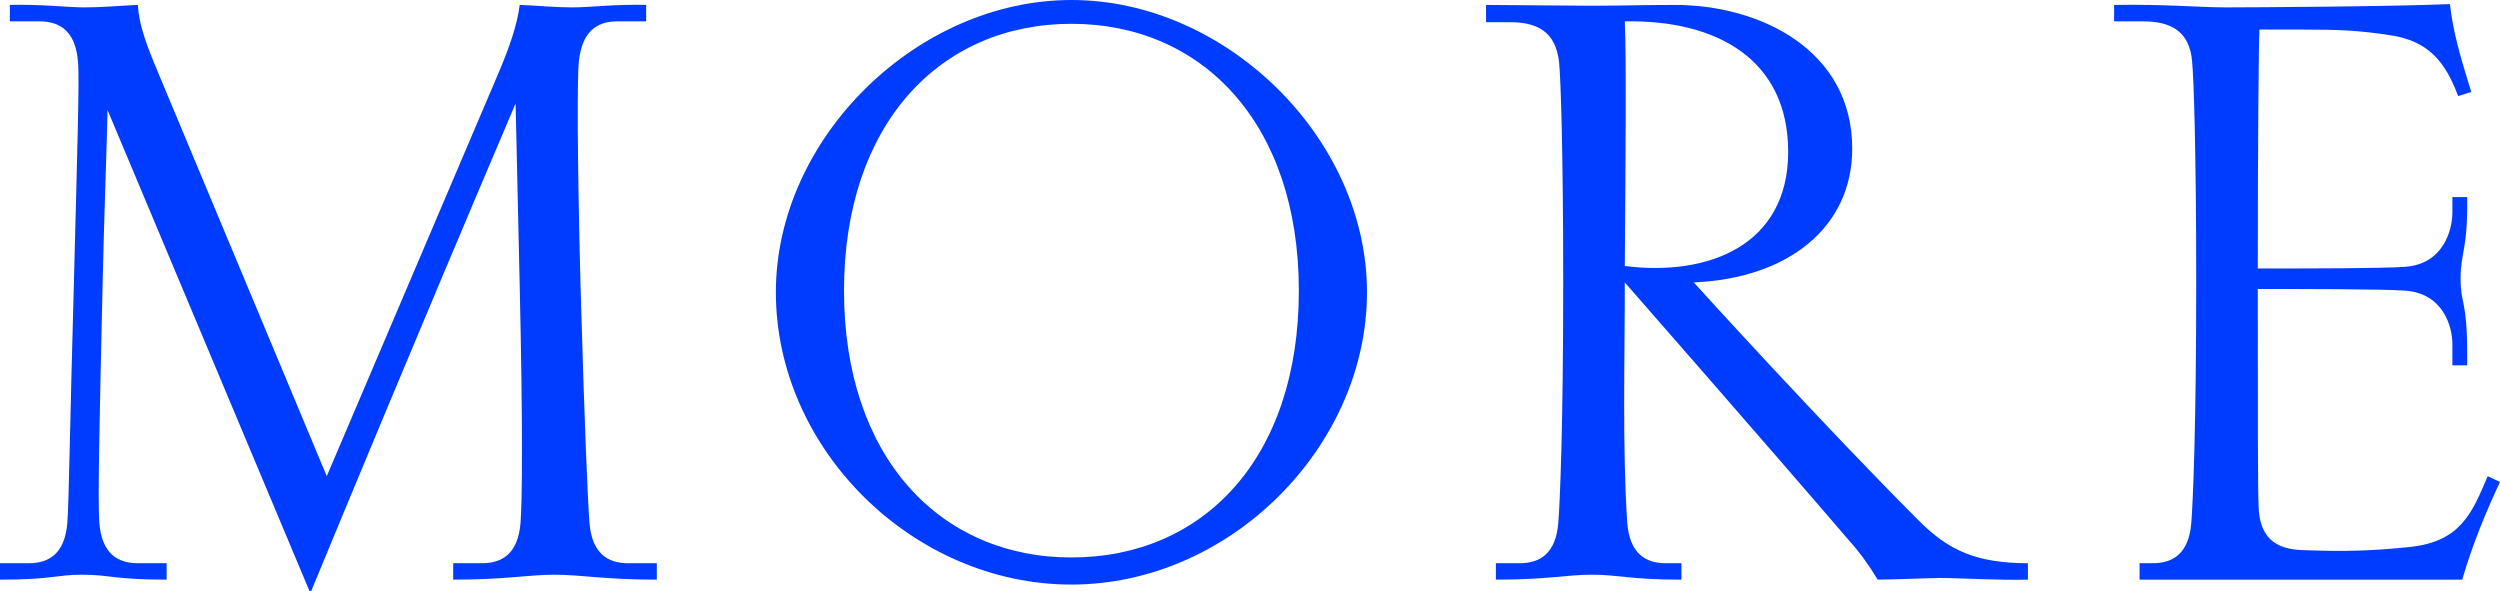
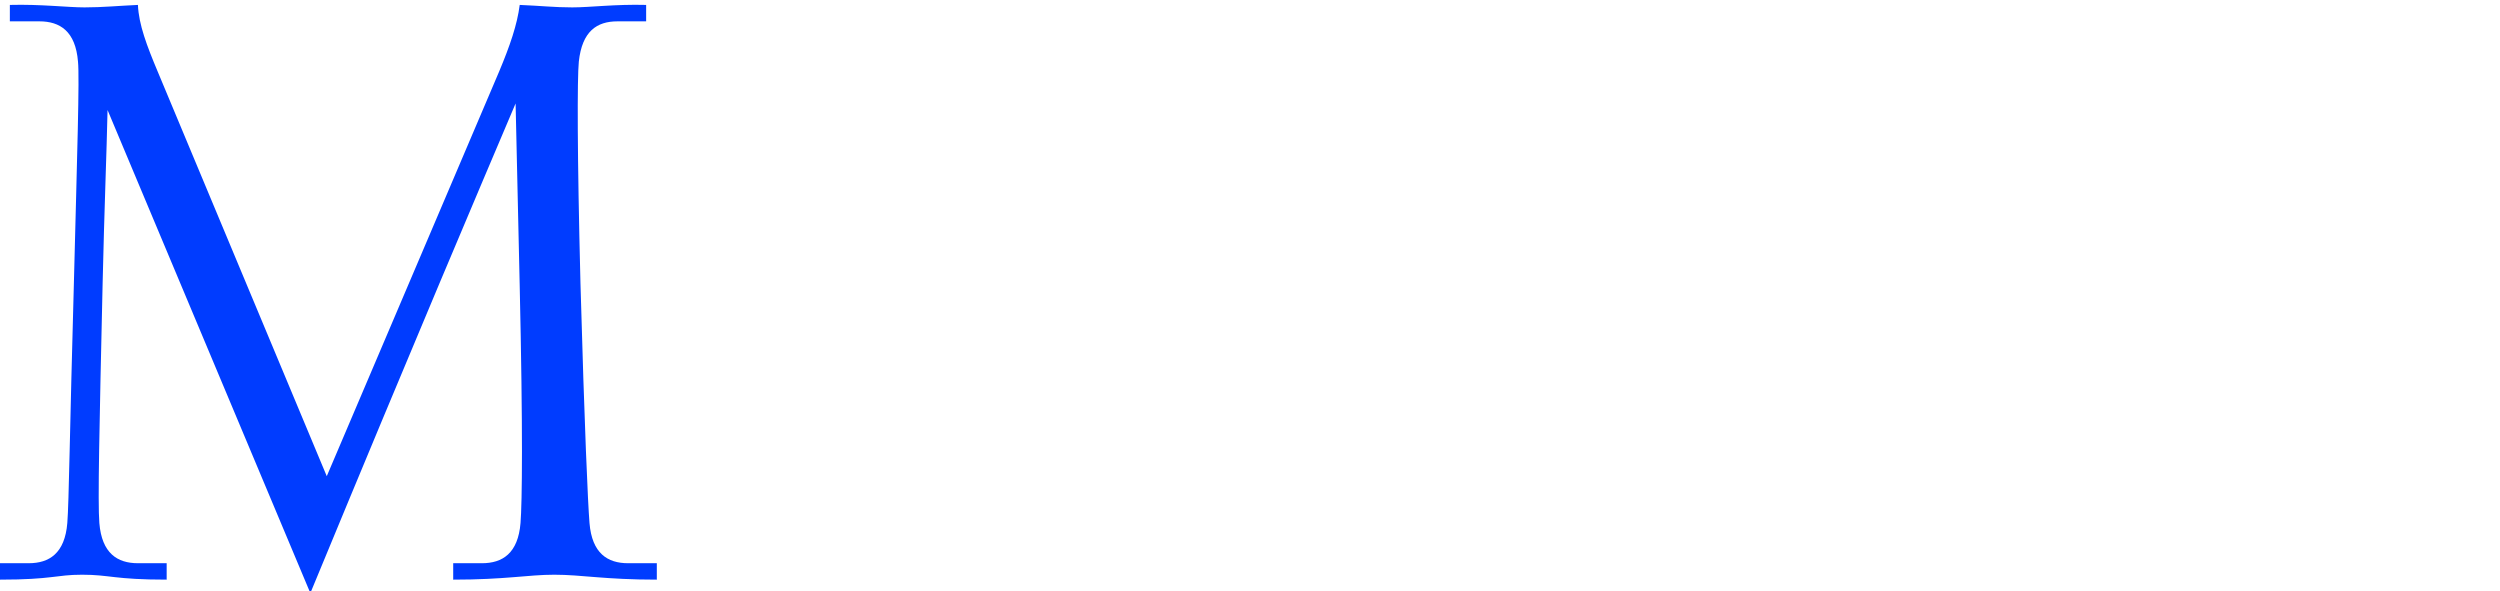
<svg xmlns="http://www.w3.org/2000/svg" id="_レイヤー_2" data-name="レイヤー 2" viewBox="0 0 60.9 14.4">
  <defs>
    <style>
      .cls-1 {
        fill: #003cff;
      }
    </style>
  </defs>
  <g id="_デザイン" data-name="デザイン">
    <g>
      <path class="cls-1" d="M7.54,14.4L2.62,2.68c-.02.98-.08,2.44-.12,4.22-.08,3.56-.12,5.34-.08,5.84.06.74.44.98.94.98h.7v.4c-1.28,0-1.38-.12-2.06-.12-.64,0-.72.12-2,.12v-.4h.7c.5,0,.88-.24.94-.98.04-.5.06-2.28.16-5.84.08-3.16.14-5,.1-5.4-.06-.74-.44-.98-.94-.98H.24V.12c.76-.02,1.4.06,1.82.06.44,0,.84-.04,1.3-.06.02.48.22,1,.48,1.62l4.12,9.86L12.16,1.74c.26-.62.44-1.14.5-1.62.5.02.84.06,1.28.06s1.04-.08,1.8-.06v.4h-.7c-.5,0-.86.24-.94.98-.04.4-.04,2.24.04,5.4.1,3.56.18,5.34.22,5.84.06.74.44.98.94.98h.7v.4c-1.28,0-1.82-.12-2.5-.12-.64,0-1.18.12-2.46.12v-.4h.7c.5,0,.88-.24.94-.98.04-.5.06-2.22-.02-5.78l-.1-4.44c-.9,2.12-2.4,5.64-4.98,11.88h-.04Z" />
-       <path class="cls-1" d="M18.9,7.12c0-3.76,3.44-7.12,7.2-7.12s7.2,3.36,7.2,7.12-3.34,7.12-7.2,7.12-7.2-3.3-7.2-7.12ZM31.64,7.08c0-4.06-2.34-6.5-5.54-6.5s-5.54,2.44-5.54,6.5,2.34,6.5,5.54,6.5,5.54-2.4,5.54-6.5Z" />
-       <path class="cls-1" d="M36.44,13.72h.58c.5,0,.88-.24.94-.98.04-.5.12-2.3.12-5.86,0-3.16-.06-4.96-.1-5.36-.08-.74-.52-.98-1.2-.98h-.58V.12l2.56.02c.66,0,1.32-.02,2.04-.02,2.08,0,4.32,1.1,4.32,3.5,0,1.92-1.56,3.16-3.86,3.26.2.22,3.16,3.48,5.5,5.82.7.7,1.38,1.02,2.64,1.02v.4c-.72.02-1.62-.04-2.14-.04-.3,0-1.16.04-1.52.04-.22-.36-.4-.62-.72-.98-1.92-2.24-5.44-6.26-5.44-6.26,0,1.96-.06,4.04.06,5.86.06.74.44.98.94.98h.38v.4c-1.28,0-1.5-.12-2.18-.12-.64,0-1.06.12-2.34.12v-.4ZM43.56,3.7c0-2.24-1.72-3.22-3.98-3.18.04.84.02,3.24,0,5.96,2.06.26,3.98-.52,3.98-2.78Z" />
-       <path class="cls-1" d="M52.12,13.72h.32c.5,0,.88-.24.94-.98.04-.5.12-2.3.12-5.86,0-3.16-.06-4.98-.1-5.38-.06-.74-.52-.98-1.2-.98h-.7V.12c1.26-.02,2.08.06,2.72.06s4.06-.02,5.46-.08c.08.7.26,1.3.52,2.14l-.32.1c-.32-.86-.74-1.34-1.64-1.48-.78-.12-1.26-.14-2.16-.14h-1.04c-.02.38-.04,2.82-.04,5.82,1.18,0,3,0,3.58-.04.94-.06,1.16-.9,1.16-1.32v-.38h.36c.02,1.28-.16,1.34-.16,1.98s.16.54.16,1.8v.32h-.36v-.52c0-.42-.22-1.24-1.16-1.3-.56-.04-2.4-.04-3.58-.04,0,3.4,0,4.82.02,5.3.02.72.38,1.04,1.06,1.06,1.02.04,1.74.02,2.66-.08,1.2-.14,1.48-.82,1.86-1.72l.3.14c-.32.68-.68,1.54-.92,2.38h-7.86v-.4Z" />
    </g>
  </g>
</svg>